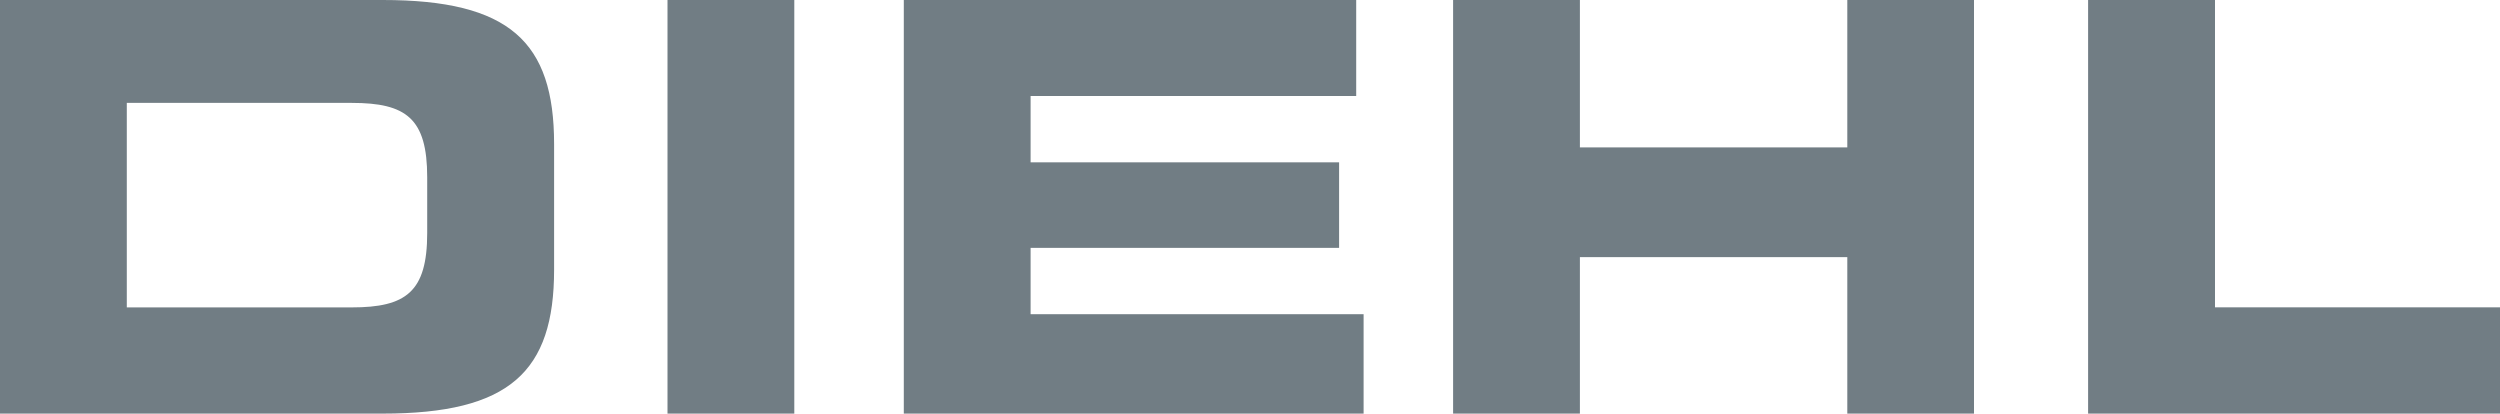
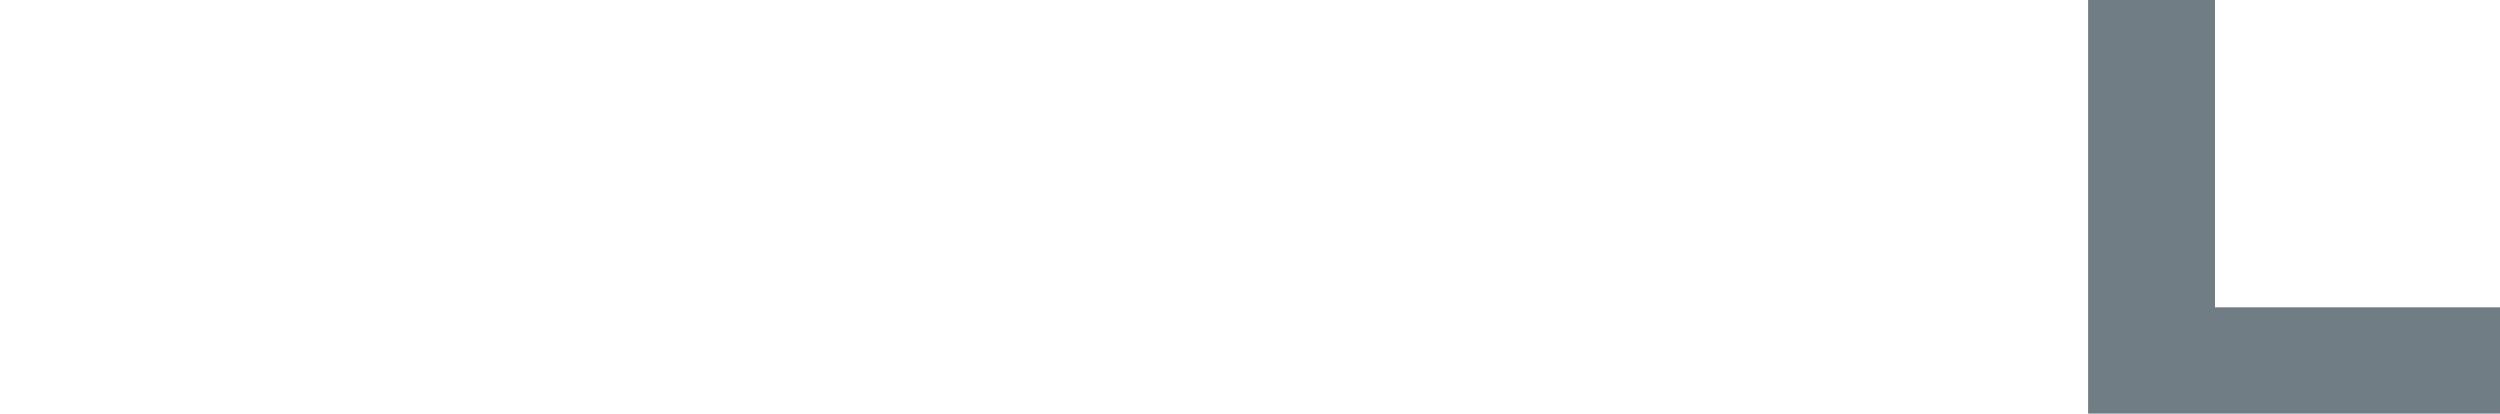
<svg xmlns="http://www.w3.org/2000/svg" id="Layer_1" viewBox="0 0 250 41.36">
  <defs>
    <style>.cls-1{fill:#717d84;stroke-width:0px;}</style>
  </defs>
  <g id="g2768">
-     <path id="path2556" class="cls-1" d="m0,41.36h38.27c12.68,0,17.14-4.17,17.14-14.39v-12.57C55.41,4.17,50.95,0,38.27,0H0s0,41.36,0,41.36h0ZM12.68,10.29h22.5c5.43,0,7.54,1.54,7.54,7.43v5.59c0,5.88-2.12,7.43-7.54,7.43H12.68V10.29h0Z" />
-     <polygon id="polygon2558" class="cls-1" points="66.75 41.36 79.43 41.36 79.43 0 66.75 0 66.75 41.36" />
-     <polygon id="polygon2560" class="cls-1" points="90.38 41.36 136.36 41.36 136.36 31.42 103.06 31.42 103.06 24.79 133.91 24.79 133.91 16.23 103.06 16.23 103.06 9.6 135.62 9.6 135.62 0 90.38 0 90.38 41.36" />
-     <polygon id="polygon2562" class="cls-1" points="145.31 41.36 157.99 41.36 157.99 25.71 184.73 25.71 184.73 41.36 197.4 41.36 197.4 0 184.73 0 184.73 14.74 157.99 14.74 157.99 0 145.31 0 145.31 41.36" />
    <polygon id="polygon2564" class="cls-1" points="208.81 41.36 250 41.36 250 30.73 221.5 30.73 221.5 0 208.81 0 208.81 41.36" />
  </g>
</svg>